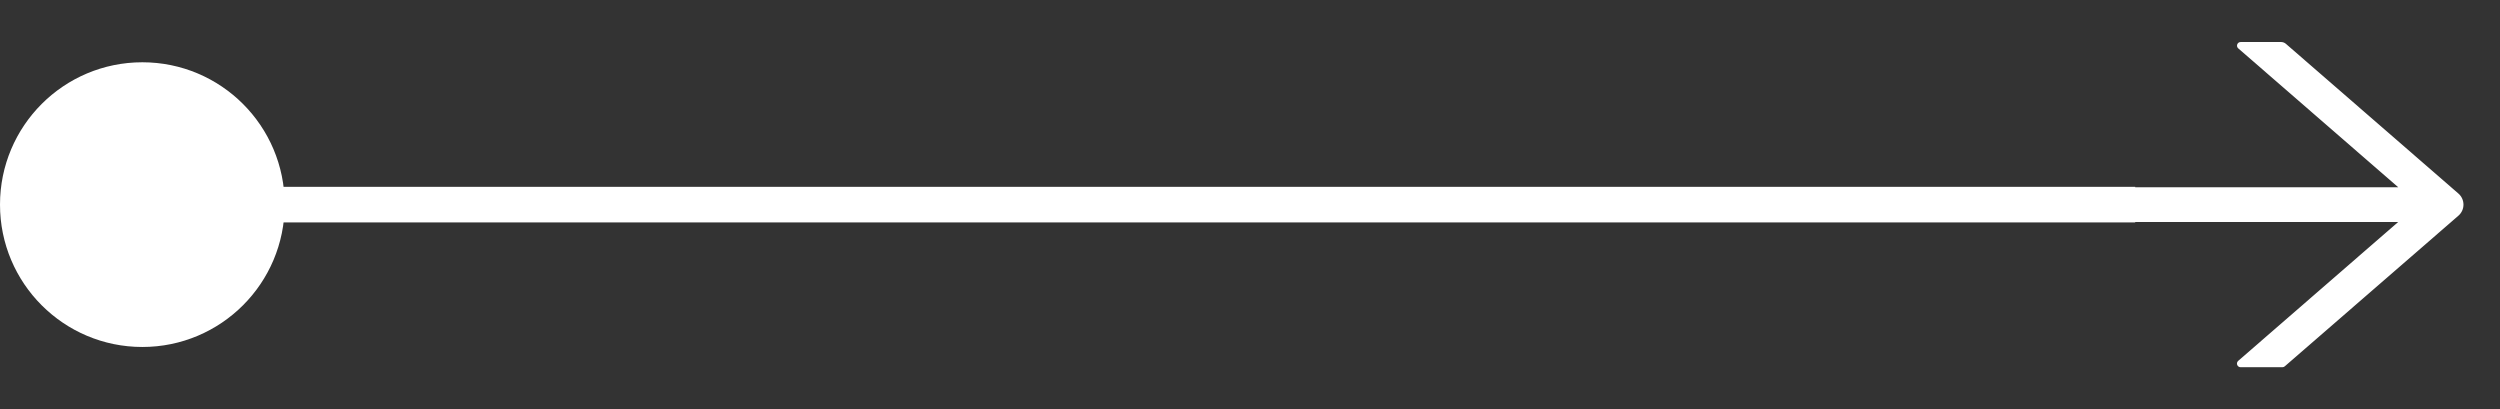
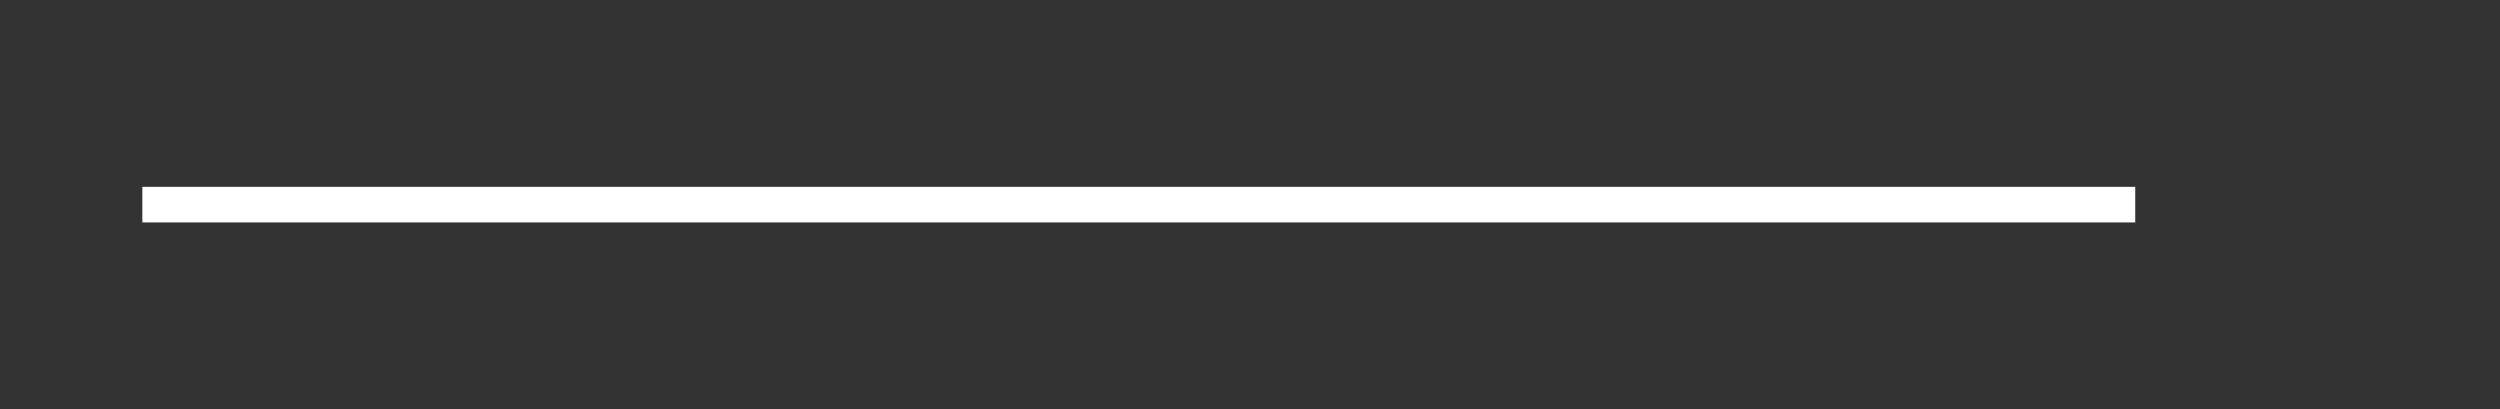
<svg xmlns="http://www.w3.org/2000/svg" width="281" height="46" viewBox="0 0 281 46" fill="none">
  <rect x="0" y="0" width="281" height="46" fill="#333333" stroke="none" />
-   <path d="M276.328 21.757L256.932 4.923C256.784 4.795 256.594 4.723 256.393 4.723H251.85C251.47 4.723 251.295 5.195 251.583 5.441L269.562 21.049H239.518C239.292 21.049 239.107 21.233 239.107 21.459V24.54C239.107 24.765 239.292 24.95 239.518 24.95H269.557L251.578 40.557C251.29 40.809 251.465 41.276 251.845 41.276H256.542C256.64 41.276 256.737 41.24 256.809 41.174L276.328 24.242C276.506 24.087 276.649 23.896 276.746 23.682C276.844 23.468 276.894 23.235 276.894 22.999C276.894 22.764 276.844 22.531 276.746 22.317C276.649 22.102 276.506 21.912 276.328 21.757V21.757Z" fill="white" />
  <path d="M240 23L16 23" stroke="white" stroke-width="4" />
-   <circle cx="16" cy="23" r="16" fill="white" />
</svg>